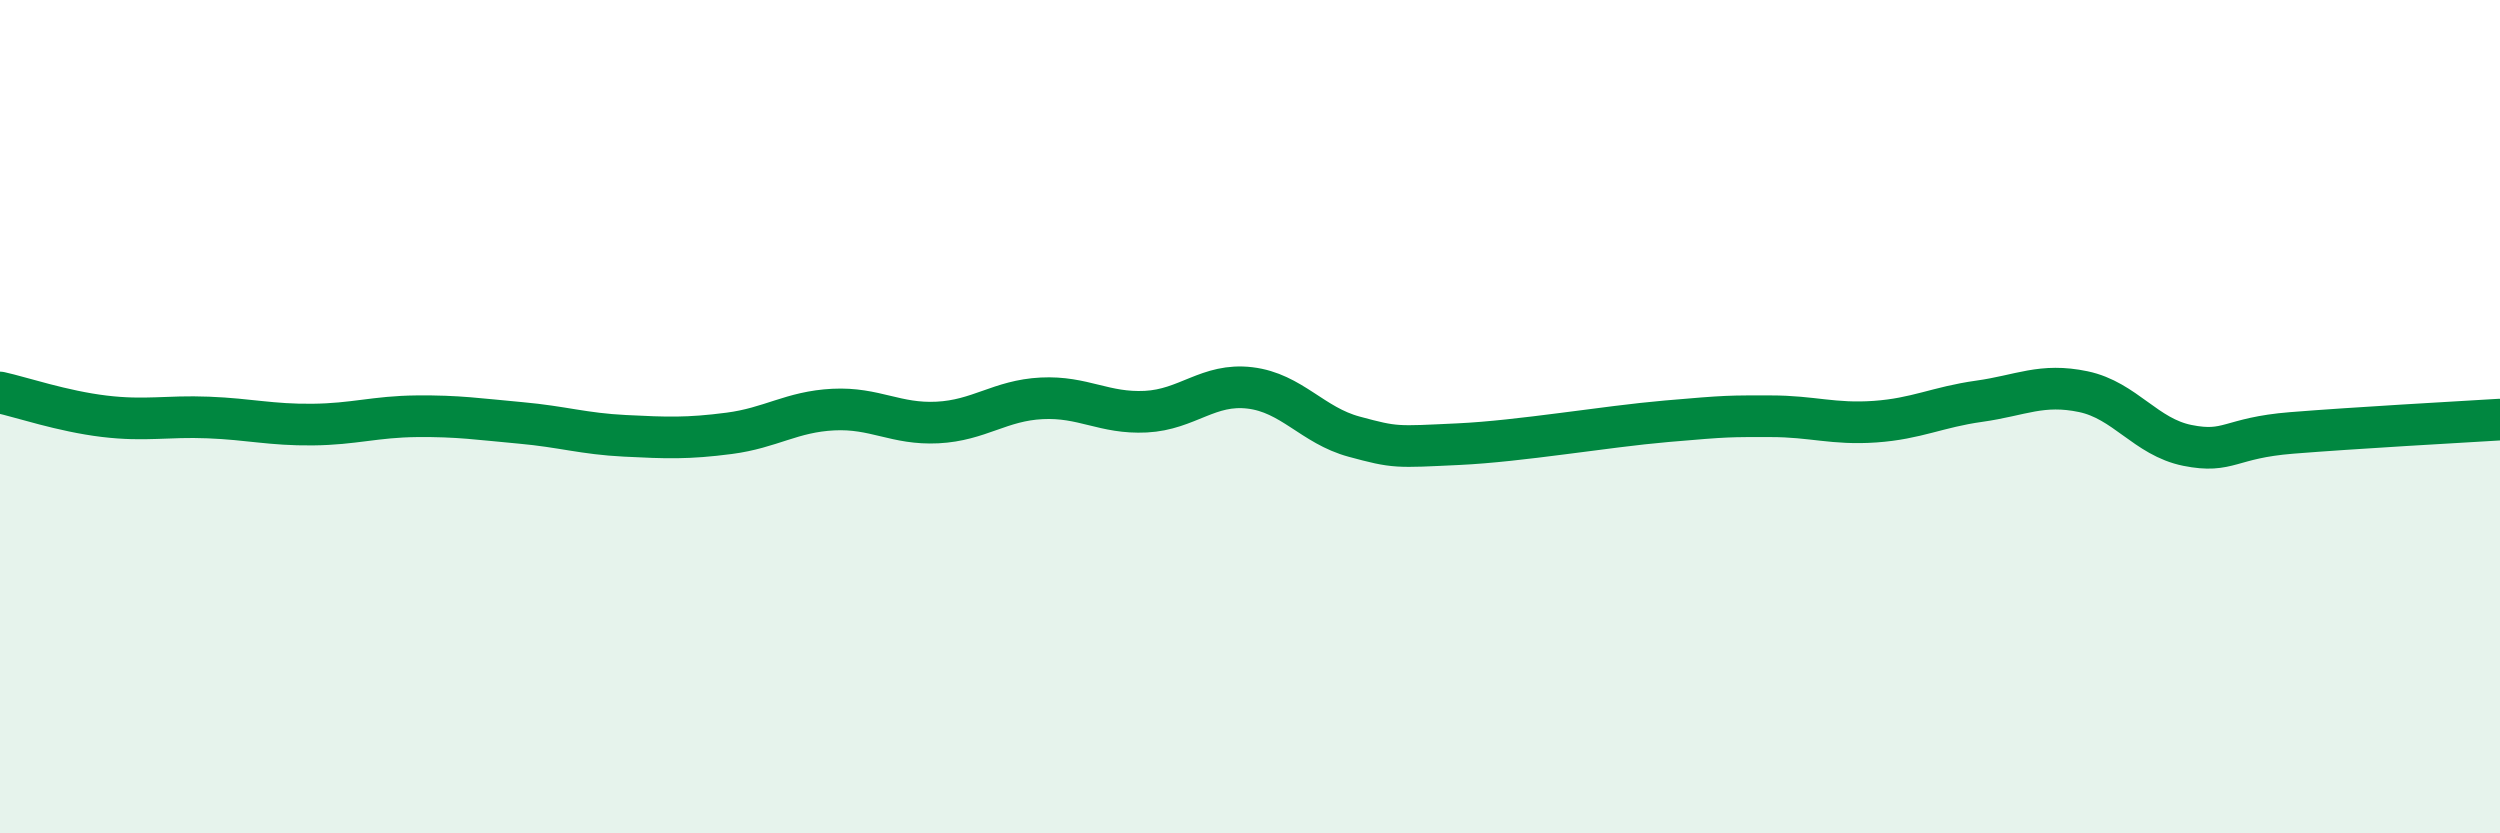
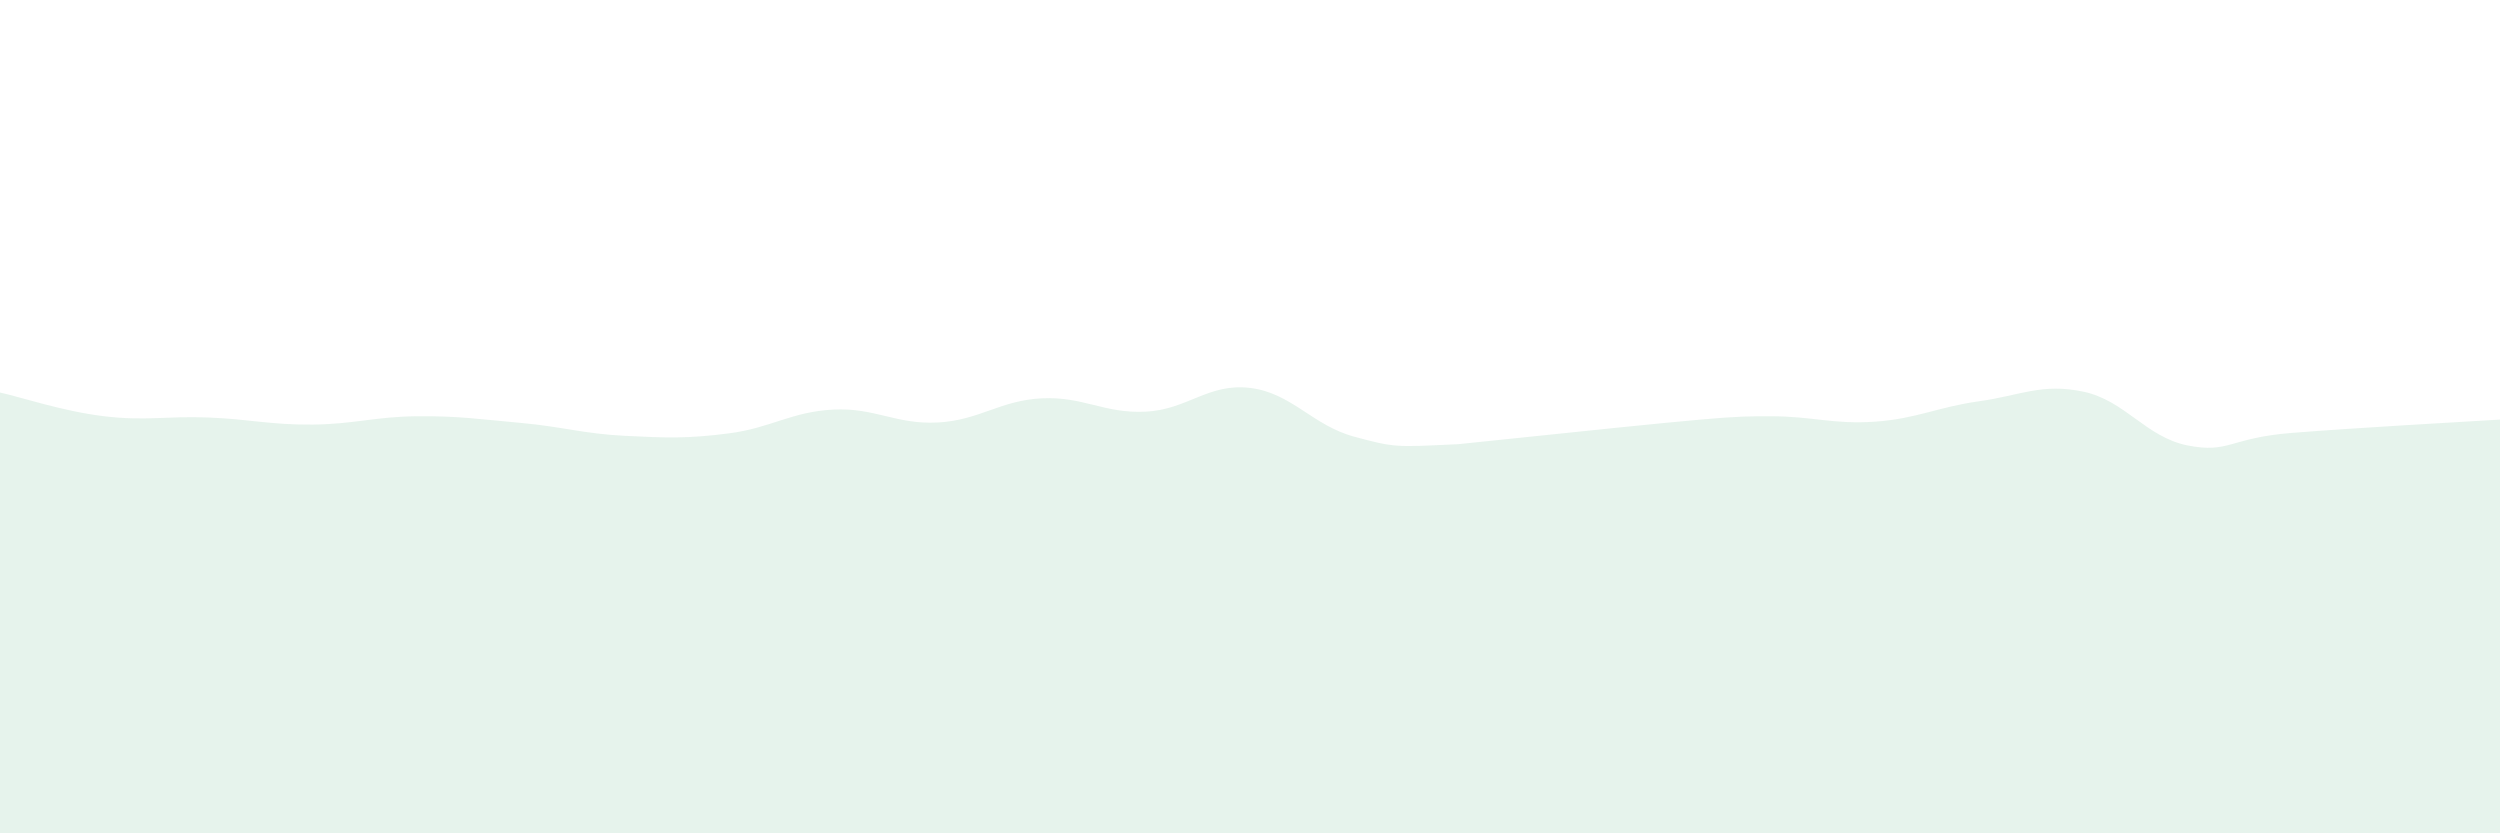
<svg xmlns="http://www.w3.org/2000/svg" width="60" height="20" viewBox="0 0 60 20">
-   <path d="M 0,9.42 C 0.5,9.53 1.5,9.87 2.5,9.99 C 3.5,10.11 4,9.98 5,10.02 C 6,10.06 6.5,10.2 7.5,10.19 C 8.5,10.18 9,10 10,9.99 C 11,9.98 11.5,10.06 12.5,10.15 C 13.5,10.24 14,10.41 15,10.46 C 16,10.51 16.5,10.53 17.5,10.4 C 18.5,10.27 19,9.88 20,9.83 C 21,9.78 21.5,10.19 22.5,10.14 C 23.5,10.09 24,9.61 25,9.56 C 26,9.51 26.5,9.93 27.5,9.88 C 28.5,9.83 29,9.19 30,9.31 C 31,9.43 31.5,10.21 32.5,10.48 C 33.5,10.75 33.5,10.73 35,10.66 C 36.5,10.59 38.5,10.24 40,10.11 C 41.5,9.98 41.5,9.99 42.5,9.99 C 43.5,9.99 44,10.19 45,10.12 C 46,10.05 46.5,9.77 47.5,9.63 C 48.5,9.49 49,9.19 50,9.4 C 51,9.61 51.5,10.49 52.5,10.69 C 53.5,10.89 53.5,10.51 55,10.39 C 56.5,10.27 59,10.13 60,10.07L60 20L0 20Z" fill="#008740" opacity="0.1" stroke-linecap="round" stroke-linejoin="round" />
-   <path d="M 0,9.42 C 0.5,9.53 1.5,9.87 2.5,9.99 C 3.5,10.11 4,9.98 5,10.02 C 6,10.06 6.5,10.2 7.5,10.19 C 8.5,10.18 9,10 10,9.99 C 11,9.98 11.5,10.06 12.5,10.15 C 13.5,10.24 14,10.41 15,10.46 C 16,10.51 16.5,10.53 17.5,10.4 C 18.5,10.27 19,9.88 20,9.83 C 21,9.78 21.5,10.19 22.5,10.14 C 23.5,10.09 24,9.61 25,9.56 C 26,9.51 26.5,9.93 27.5,9.88 C 28.5,9.83 29,9.19 30,9.31 C 31,9.43 31.5,10.21 32.5,10.48 C 33.5,10.75 33.5,10.73 35,10.66 C 36.5,10.59 38.5,10.24 40,10.11 C 41.5,9.98 41.5,9.99 42.5,9.99 C 43.5,9.99 44,10.19 45,10.12 C 46,10.05 46.5,9.77 47.5,9.63 C 48.5,9.49 49,9.19 50,9.4 C 51,9.61 51.5,10.49 52.5,10.69 C 53.5,10.89 53.5,10.51 55,10.39 C 56.5,10.27 59,10.13 60,10.07" stroke="#008740" stroke-width="1" fill="none" stroke-linecap="round" stroke-linejoin="round" />
+   <path d="M 0,9.42 C 0.5,9.53 1.5,9.87 2.5,9.99 C 3.5,10.11 4,9.98 5,10.02 C 6,10.06 6.5,10.2 7.5,10.19 C 8.5,10.18 9,10 10,9.99 C 11,9.98 11.5,10.06 12.5,10.15 C 13.5,10.24 14,10.41 15,10.46 C 16,10.51 16.5,10.53 17.5,10.4 C 18.5,10.27 19,9.88 20,9.83 C 21,9.78 21.5,10.19 22.5,10.14 C 23.5,10.09 24,9.61 25,9.56 C 26,9.51 26.5,9.93 27.5,9.88 C 28.5,9.83 29,9.19 30,9.31 C 31,9.43 31.5,10.21 32.5,10.48 C 33.5,10.75 33.5,10.73 35,10.66 C 41.5,9.98 41.5,9.99 42.5,9.99 C 43.5,9.99 44,10.19 45,10.12 C 46,10.05 46.5,9.77 47.5,9.63 C 48.5,9.49 49,9.19 50,9.4 C 51,9.61 51.5,10.49 52.5,10.69 C 53.5,10.89 53.5,10.51 55,10.39 C 56.5,10.27 59,10.13 60,10.07L60 20L0 20Z" fill="#008740" opacity="0.1" stroke-linecap="round" stroke-linejoin="round" />
</svg>